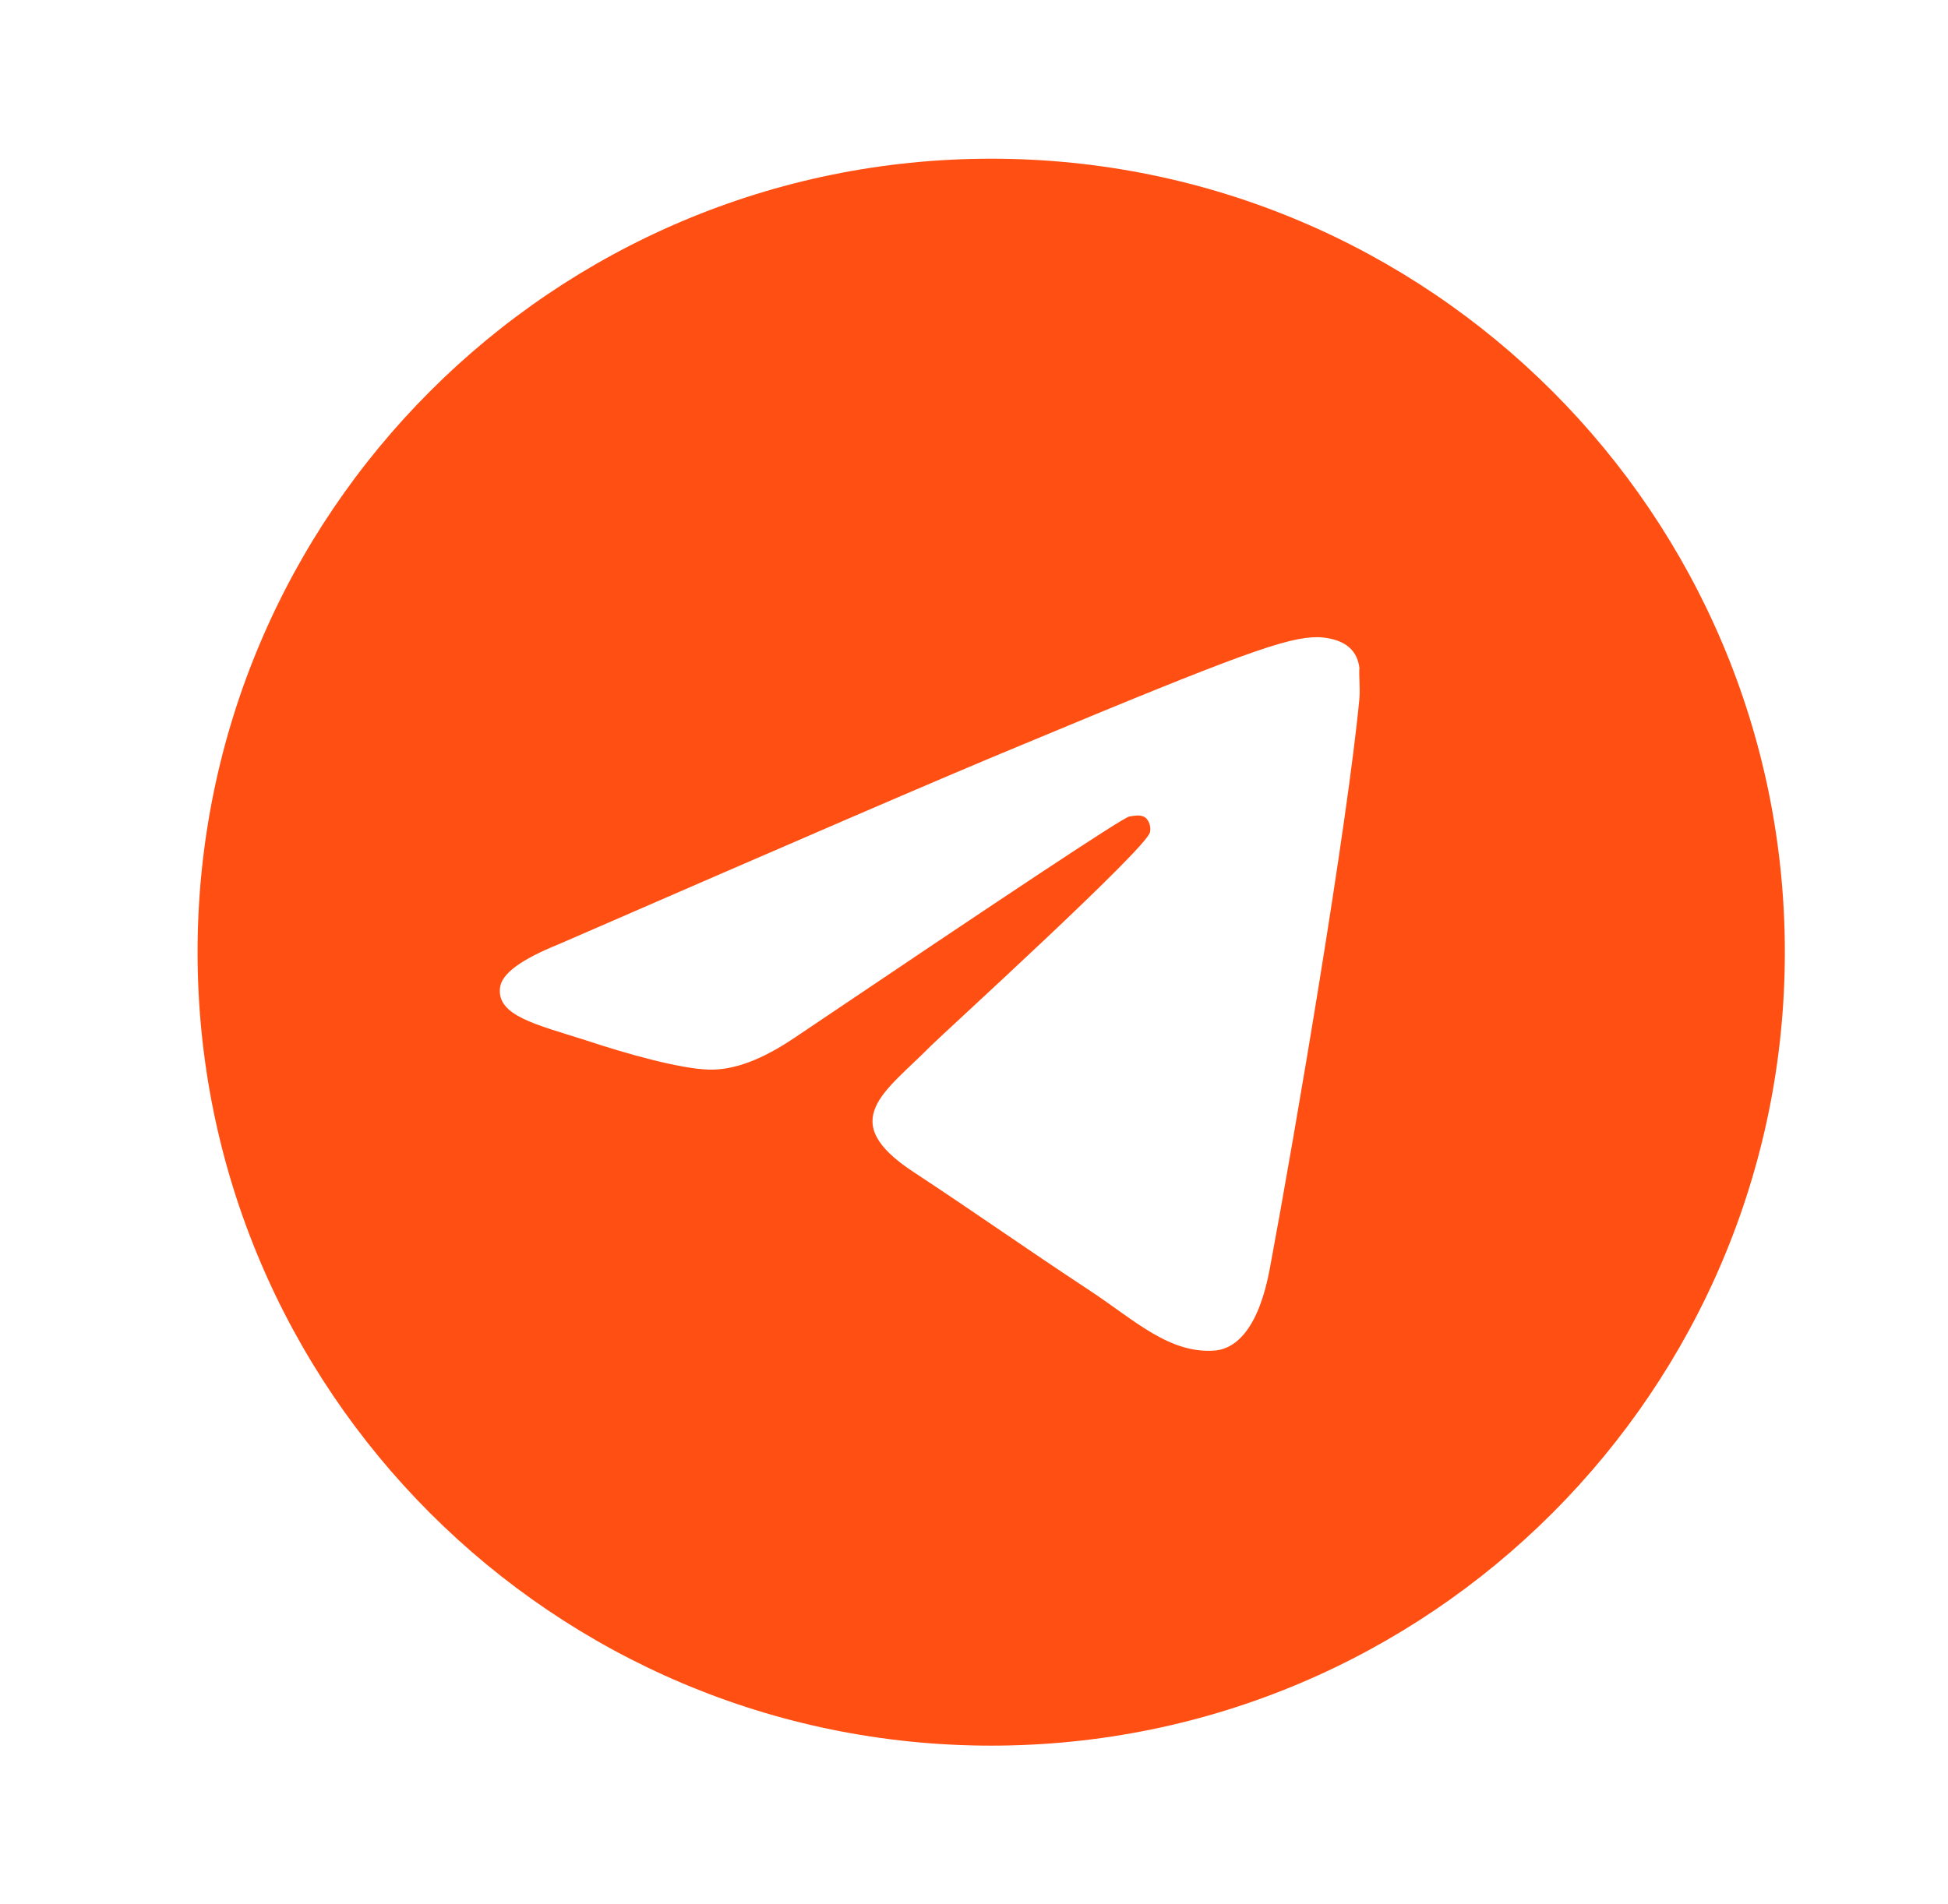
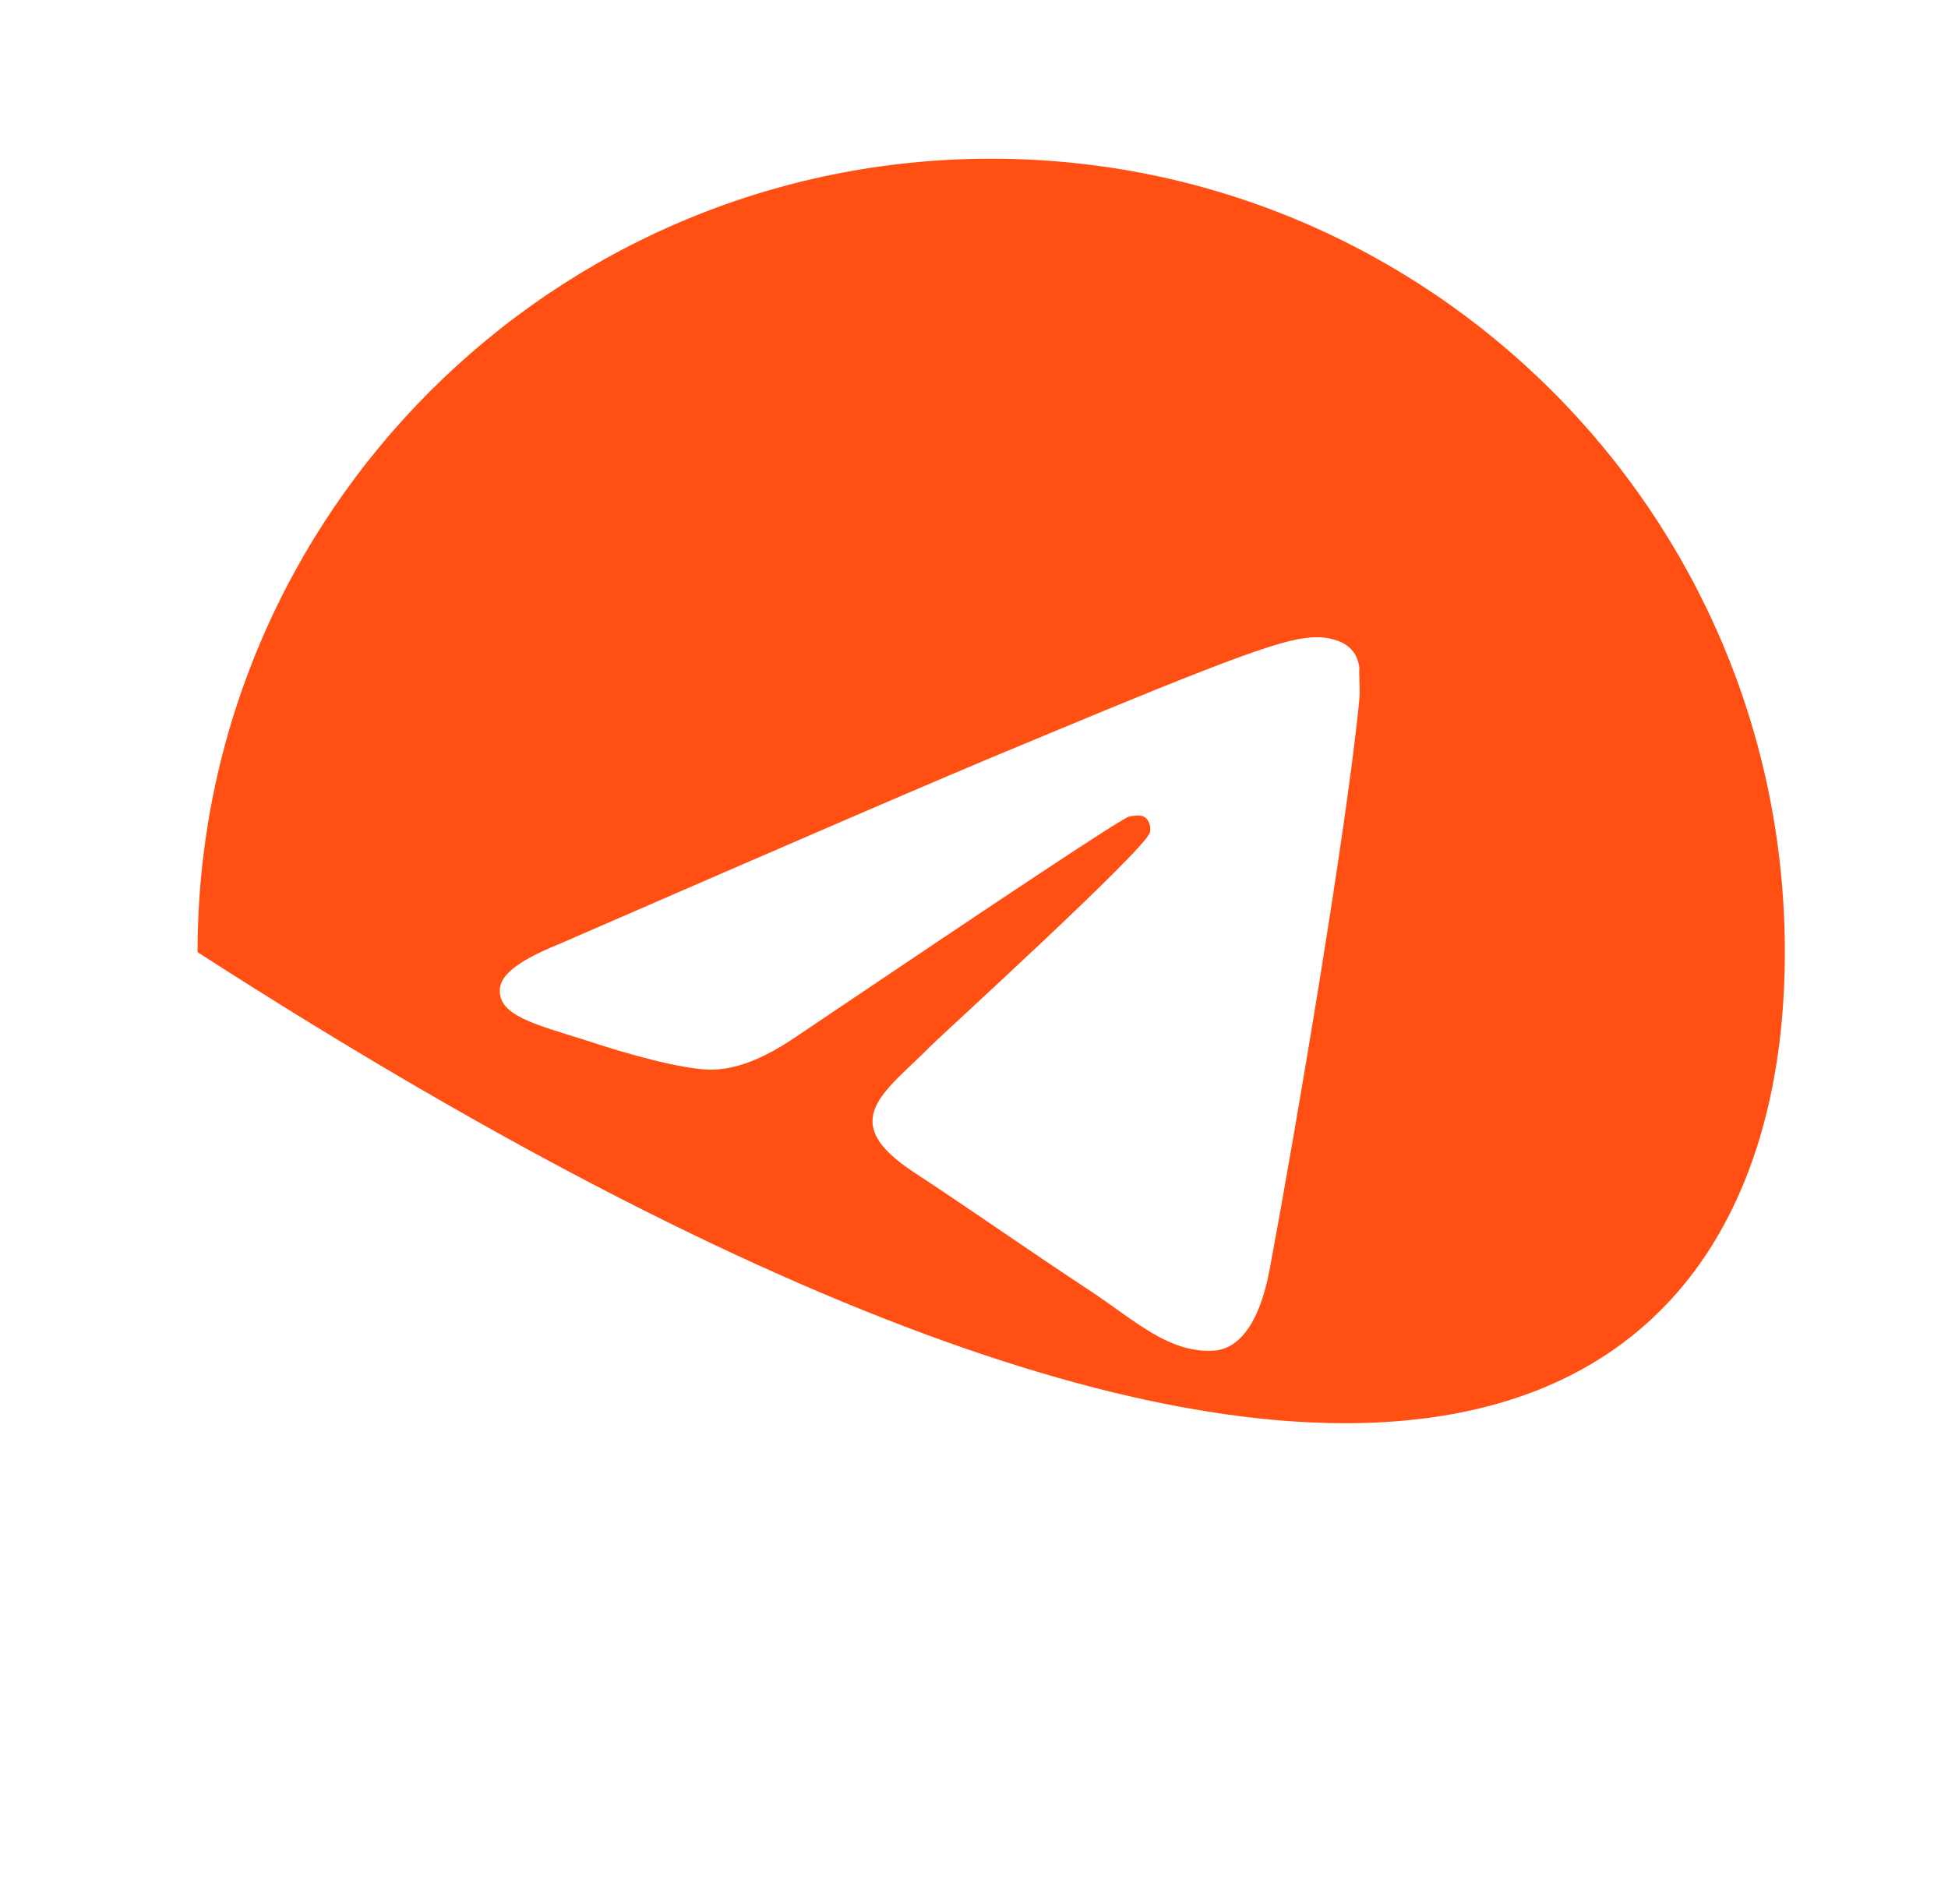
<svg xmlns="http://www.w3.org/2000/svg" width="45" height="44" viewBox="0 0 45 44" fill="none">
-   <path d="M22.898 3.667C12.778 3.667 4.564 11.88 4.564 22C4.564 32.12 12.778 40.333 22.898 40.333C33.018 40.333 41.231 32.12 41.231 22C41.231 11.88 33.018 3.667 22.898 3.667ZM31.404 16.133C31.13 19.03 29.938 26.07 29.333 29.315C29.076 30.69 28.563 31.148 28.086 31.203C27.023 31.295 26.216 30.507 25.189 29.828C23.576 28.765 22.66 28.105 21.101 27.078C19.286 25.887 20.459 25.227 21.505 24.163C21.779 23.888 26.473 19.617 26.564 19.232C26.577 19.173 26.576 19.113 26.559 19.055C26.544 18.998 26.514 18.945 26.473 18.902C26.363 18.81 26.216 18.847 26.088 18.865C25.923 18.902 23.356 20.607 18.351 23.98C17.618 24.475 16.958 24.732 16.371 24.713C15.711 24.695 14.464 24.347 13.53 24.035C12.374 23.668 11.476 23.467 11.55 22.825C11.586 22.495 12.044 22.165 12.906 21.817C18.259 19.488 21.816 17.948 23.595 17.215C28.691 15.088 29.736 14.722 30.433 14.722C30.579 14.722 30.928 14.758 31.148 14.942C31.331 15.088 31.386 15.29 31.404 15.437C31.386 15.547 31.423 15.877 31.404 16.133Z" fill="#FF4F12" />
+   <path d="M22.898 3.667C12.778 3.667 4.564 11.88 4.564 22C33.018 40.333 41.231 32.12 41.231 22C41.231 11.88 33.018 3.667 22.898 3.667ZM31.404 16.133C31.13 19.03 29.938 26.07 29.333 29.315C29.076 30.69 28.563 31.148 28.086 31.203C27.023 31.295 26.216 30.507 25.189 29.828C23.576 28.765 22.66 28.105 21.101 27.078C19.286 25.887 20.459 25.227 21.505 24.163C21.779 23.888 26.473 19.617 26.564 19.232C26.577 19.173 26.576 19.113 26.559 19.055C26.544 18.998 26.514 18.945 26.473 18.902C26.363 18.81 26.216 18.847 26.088 18.865C25.923 18.902 23.356 20.607 18.351 23.98C17.618 24.475 16.958 24.732 16.371 24.713C15.711 24.695 14.464 24.347 13.53 24.035C12.374 23.668 11.476 23.467 11.55 22.825C11.586 22.495 12.044 22.165 12.906 21.817C18.259 19.488 21.816 17.948 23.595 17.215C28.691 15.088 29.736 14.722 30.433 14.722C30.579 14.722 30.928 14.758 31.148 14.942C31.331 15.088 31.386 15.29 31.404 15.437C31.386 15.547 31.423 15.877 31.404 16.133Z" fill="#FF4F12" />
</svg>